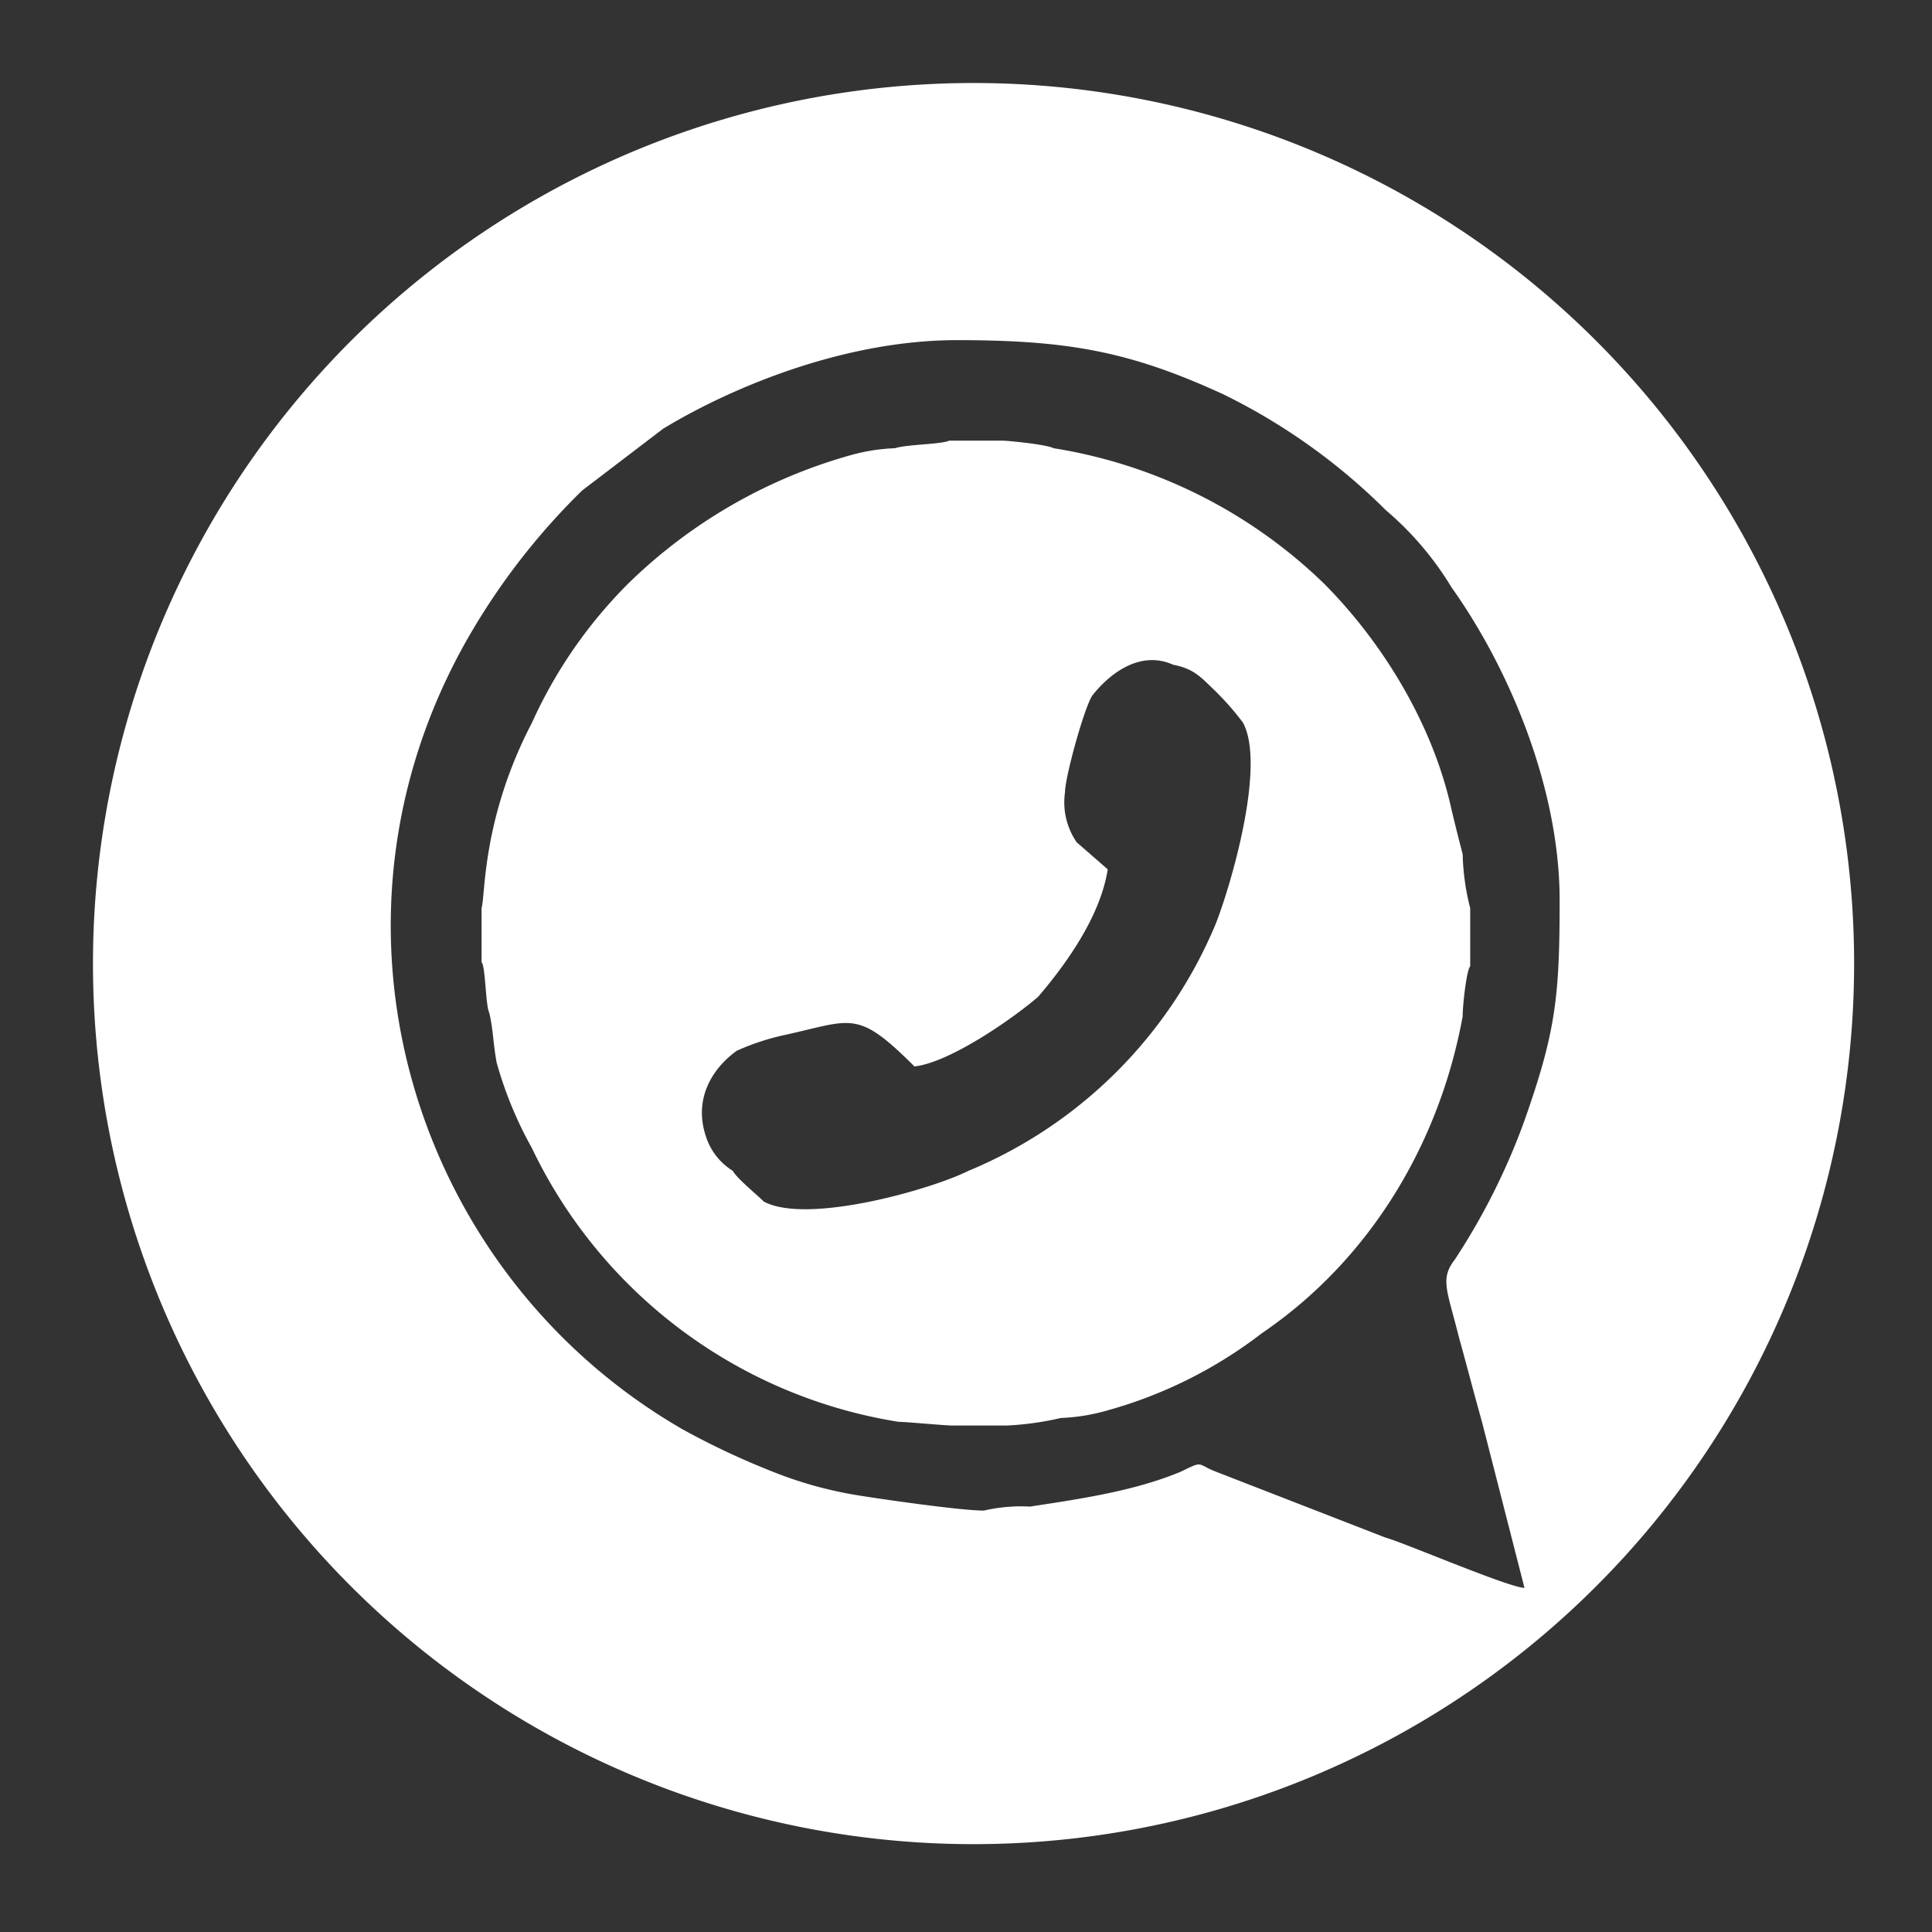
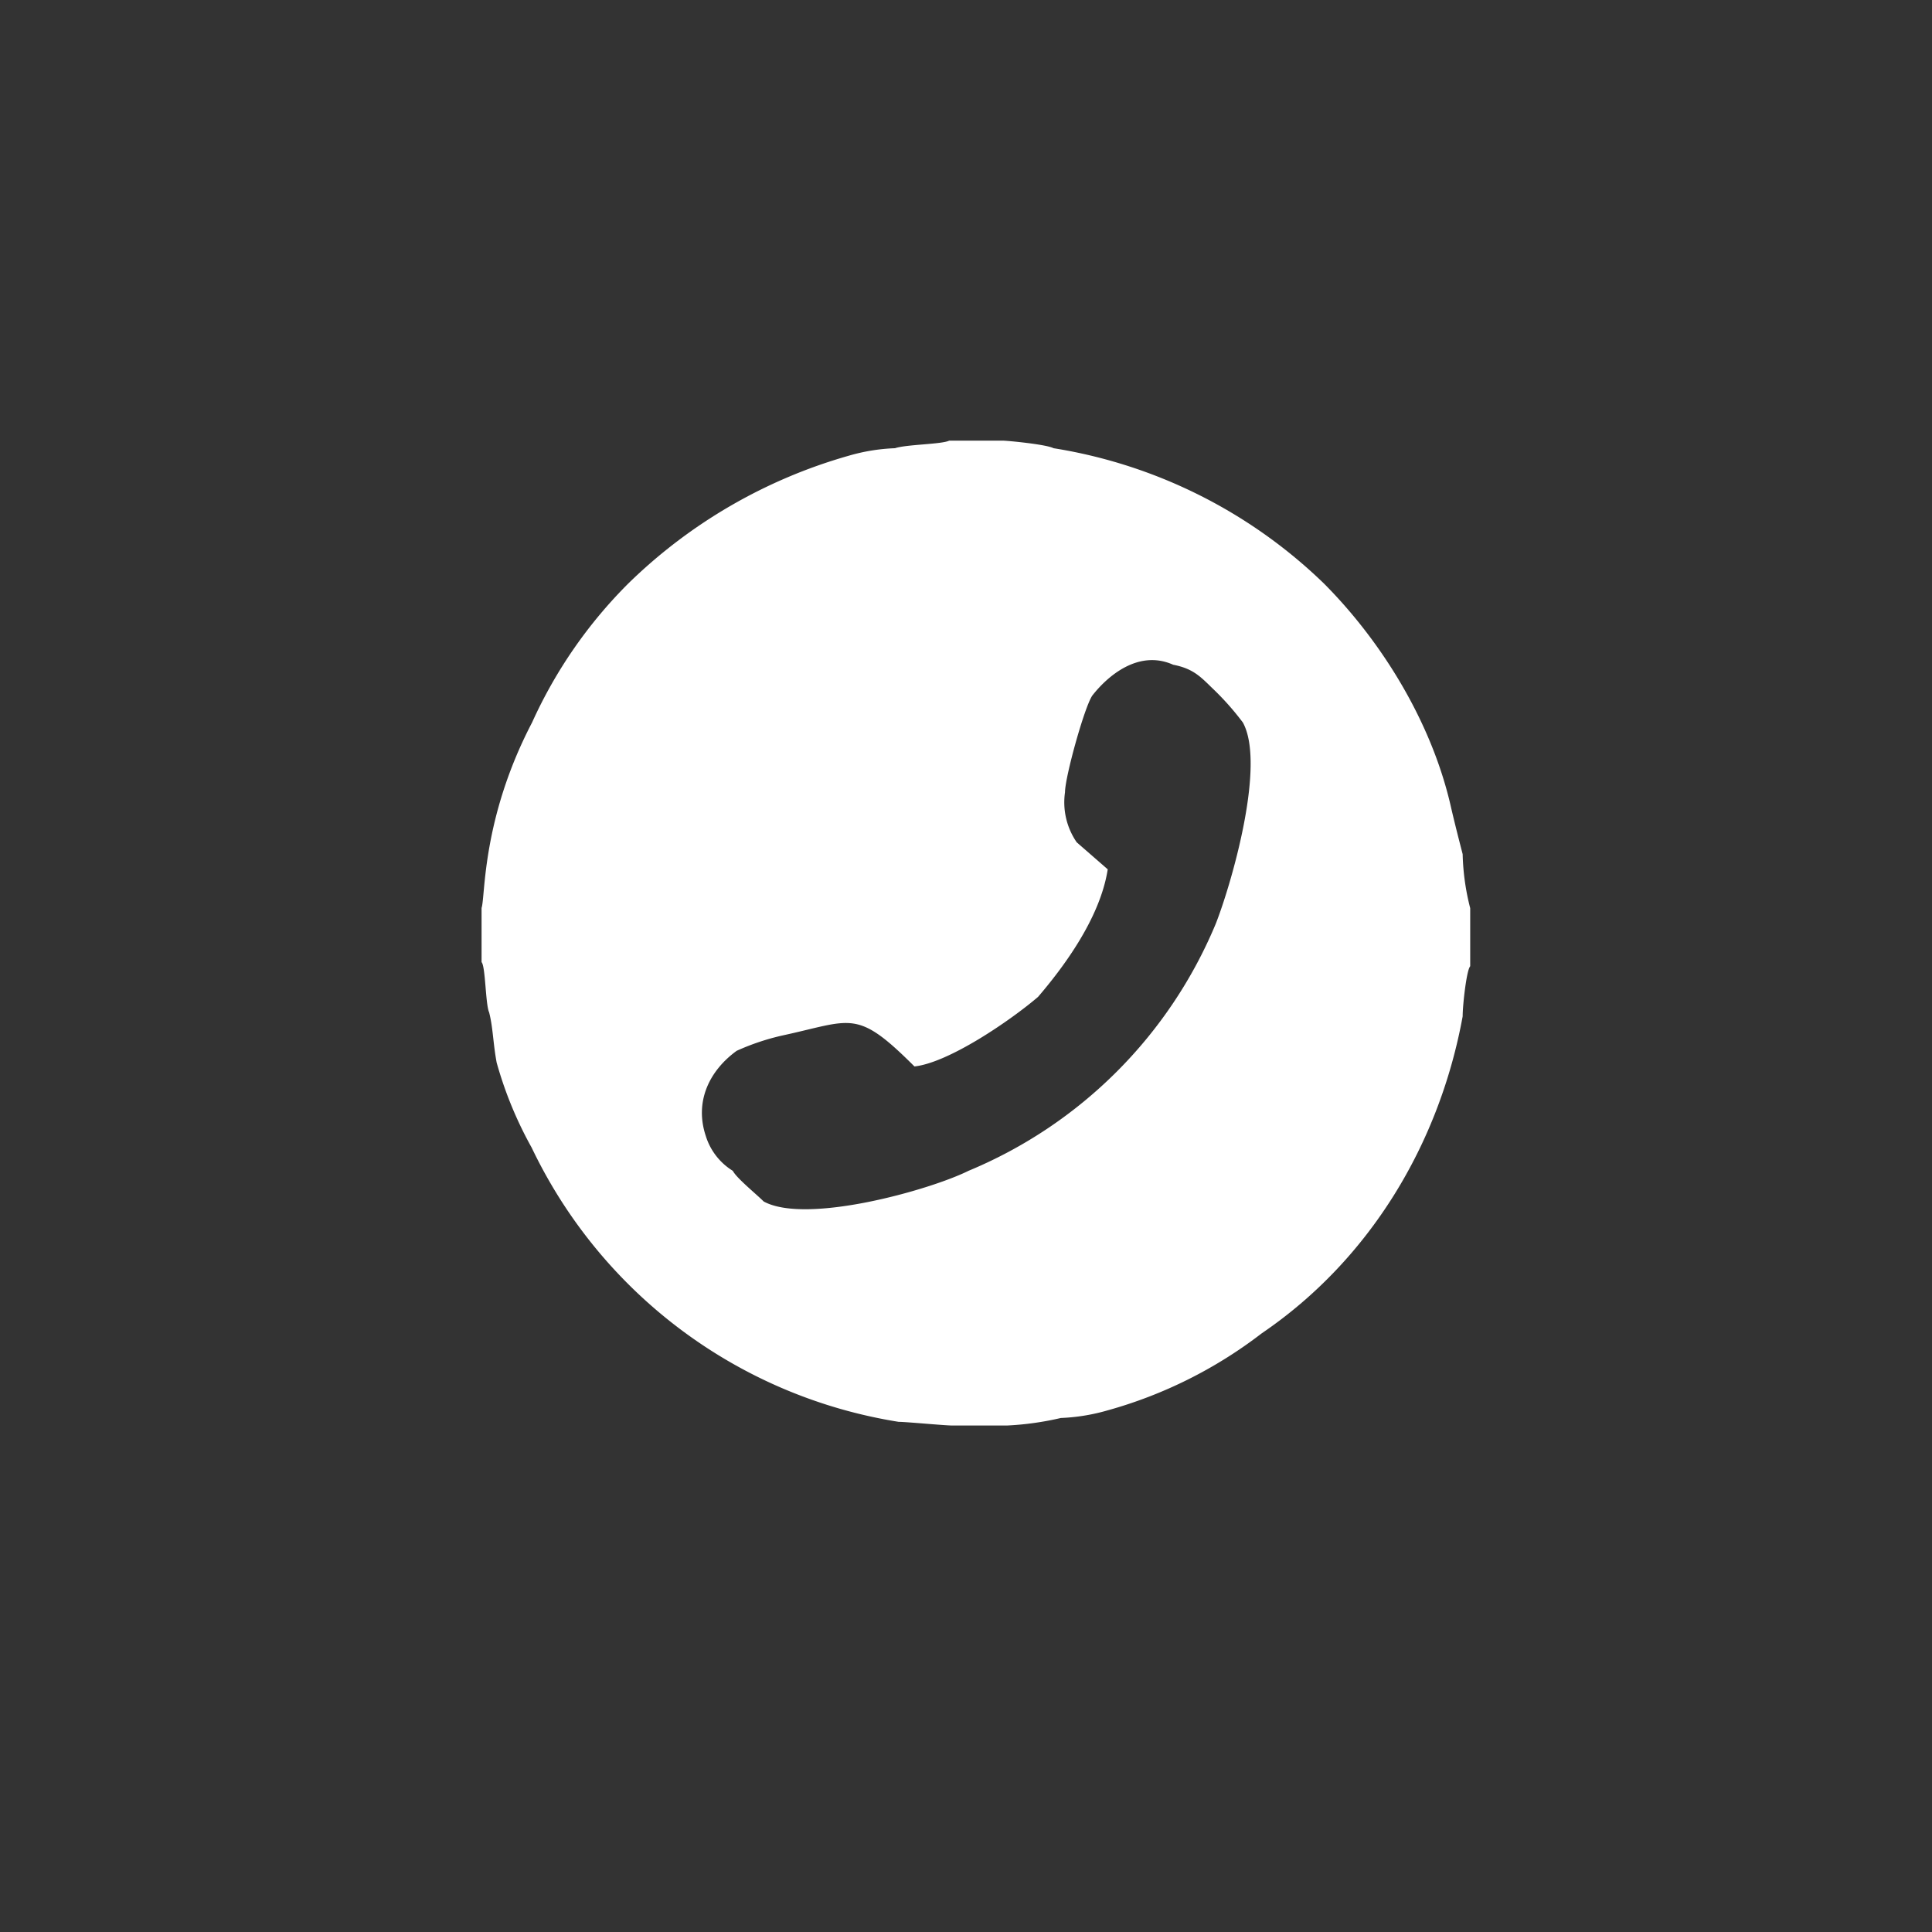
<svg xmlns="http://www.w3.org/2000/svg" id="Capa_1" data-name="Capa 1" viewBox="0 0 256 256">
  <rect x="0" y="0" width="256" height="256" fill="#333333" stroke="none" />
  <defs>
    <style>.cls-1{fill:#fff;}</style>
  </defs>
-   <path class="cls-1" d="M129,11A116.68,116.68,0,1,0,245.68,127.67,116.67,116.67,0,0,0,129,11Zm73,137.48a87.81,87.81,0,0,1-9.23,18.42c-2,2.57-1,4.09.53,10.23,1,3.6,2.06,7.69,3.07,11.27l5.63,22c-2,0-16.36-6.15-18.41-6.66L161.1,195c-2.58-1-1.55-1.51-4.62,0-6.14,2.57-13.33,3.61-20,4.63a22,22,0,0,0-6.12.53c-3.09,0-13.83-1.55-16.91-2.06a53.41,53.41,0,0,1-9.73-2.58,102.83,102.83,0,0,1-13.28-6.13c-36.37-21-50.7-68.6-27.16-107A89.85,89.85,0,0,1,77.13,65l10.75-8.2C97.1,51.22,112,45.07,126.81,45.07s23,1.53,35.29,7.18A80.89,80.89,0,0,1,183.63,67.6a41.69,41.69,0,0,1,8.7,10.22c7.66,10.76,14.33,26.63,14.33,41.44C206.66,132.09,206.15,136.69,202,148.48Z" />
  <path class="cls-1" d="M175.43,77.32A66.53,66.53,0,0,0,139.6,59.39c-1-.52-6.16-1-6.67-1h-7.16c-1,.49-5.62.49-7.18,1a25.13,25.13,0,0,0-6.14,1,68.57,68.57,0,0,0-29.17,16.9A62.21,62.21,0,0,0,70.5,95.74c-6.69,12.81-6.17,23.06-6.69,24.57v7.18c.52.51.52,5.62,1,6.65.52,2,.52,4.1,1,6.66a51.55,51.55,0,0,0,4.64,11.27,65.25,65.25,0,0,0,48.62,36.33c1,0,6.12.49,7.16.49h7.16a39.54,39.54,0,0,0,7.18-1,25.84,25.84,0,0,0,6.16-1,59.62,59.62,0,0,0,20.46-10.22c14.32-9.74,23.53-25.1,26.62-42,0-1.53.52-6.14,1-6.64v-7.69a31.53,31.53,0,0,1-1-7.16c-.52-2-1.05-4.09-1.53-6.15C189.75,95.74,183.08,85,175.43,77.32ZM161.1,122.39a60.72,60.72,0,0,1-32.77,32.75c-5.13,2.55-21.5,7.15-27.14,4.06-1-1-3.58-3.08-4.09-4.06a8.31,8.31,0,0,1-3.58-4.62c-1.53-4.6.51-8.68,4.09-11.28a31.4,31.4,0,0,1,6.14-2.05c9.22-2,9.73-3.56,17.42,4.12,4.6-.51,12.81-6.16,16.38-9.22,3.07-3.59,8.19-10.22,9.23-16.9l-4.11-3.58a9.34,9.34,0,0,1-1.55-6.64c0-2,2.57-11.28,3.62-12.81,2-2.56,6.11-6.14,10.71-4.08,2.58.5,3.57,1.52,5.14,3.06a36.48,36.48,0,0,1,4.1,4.6C167.77,101.36,163.13,117.22,161.1,122.39Z" />
</svg>